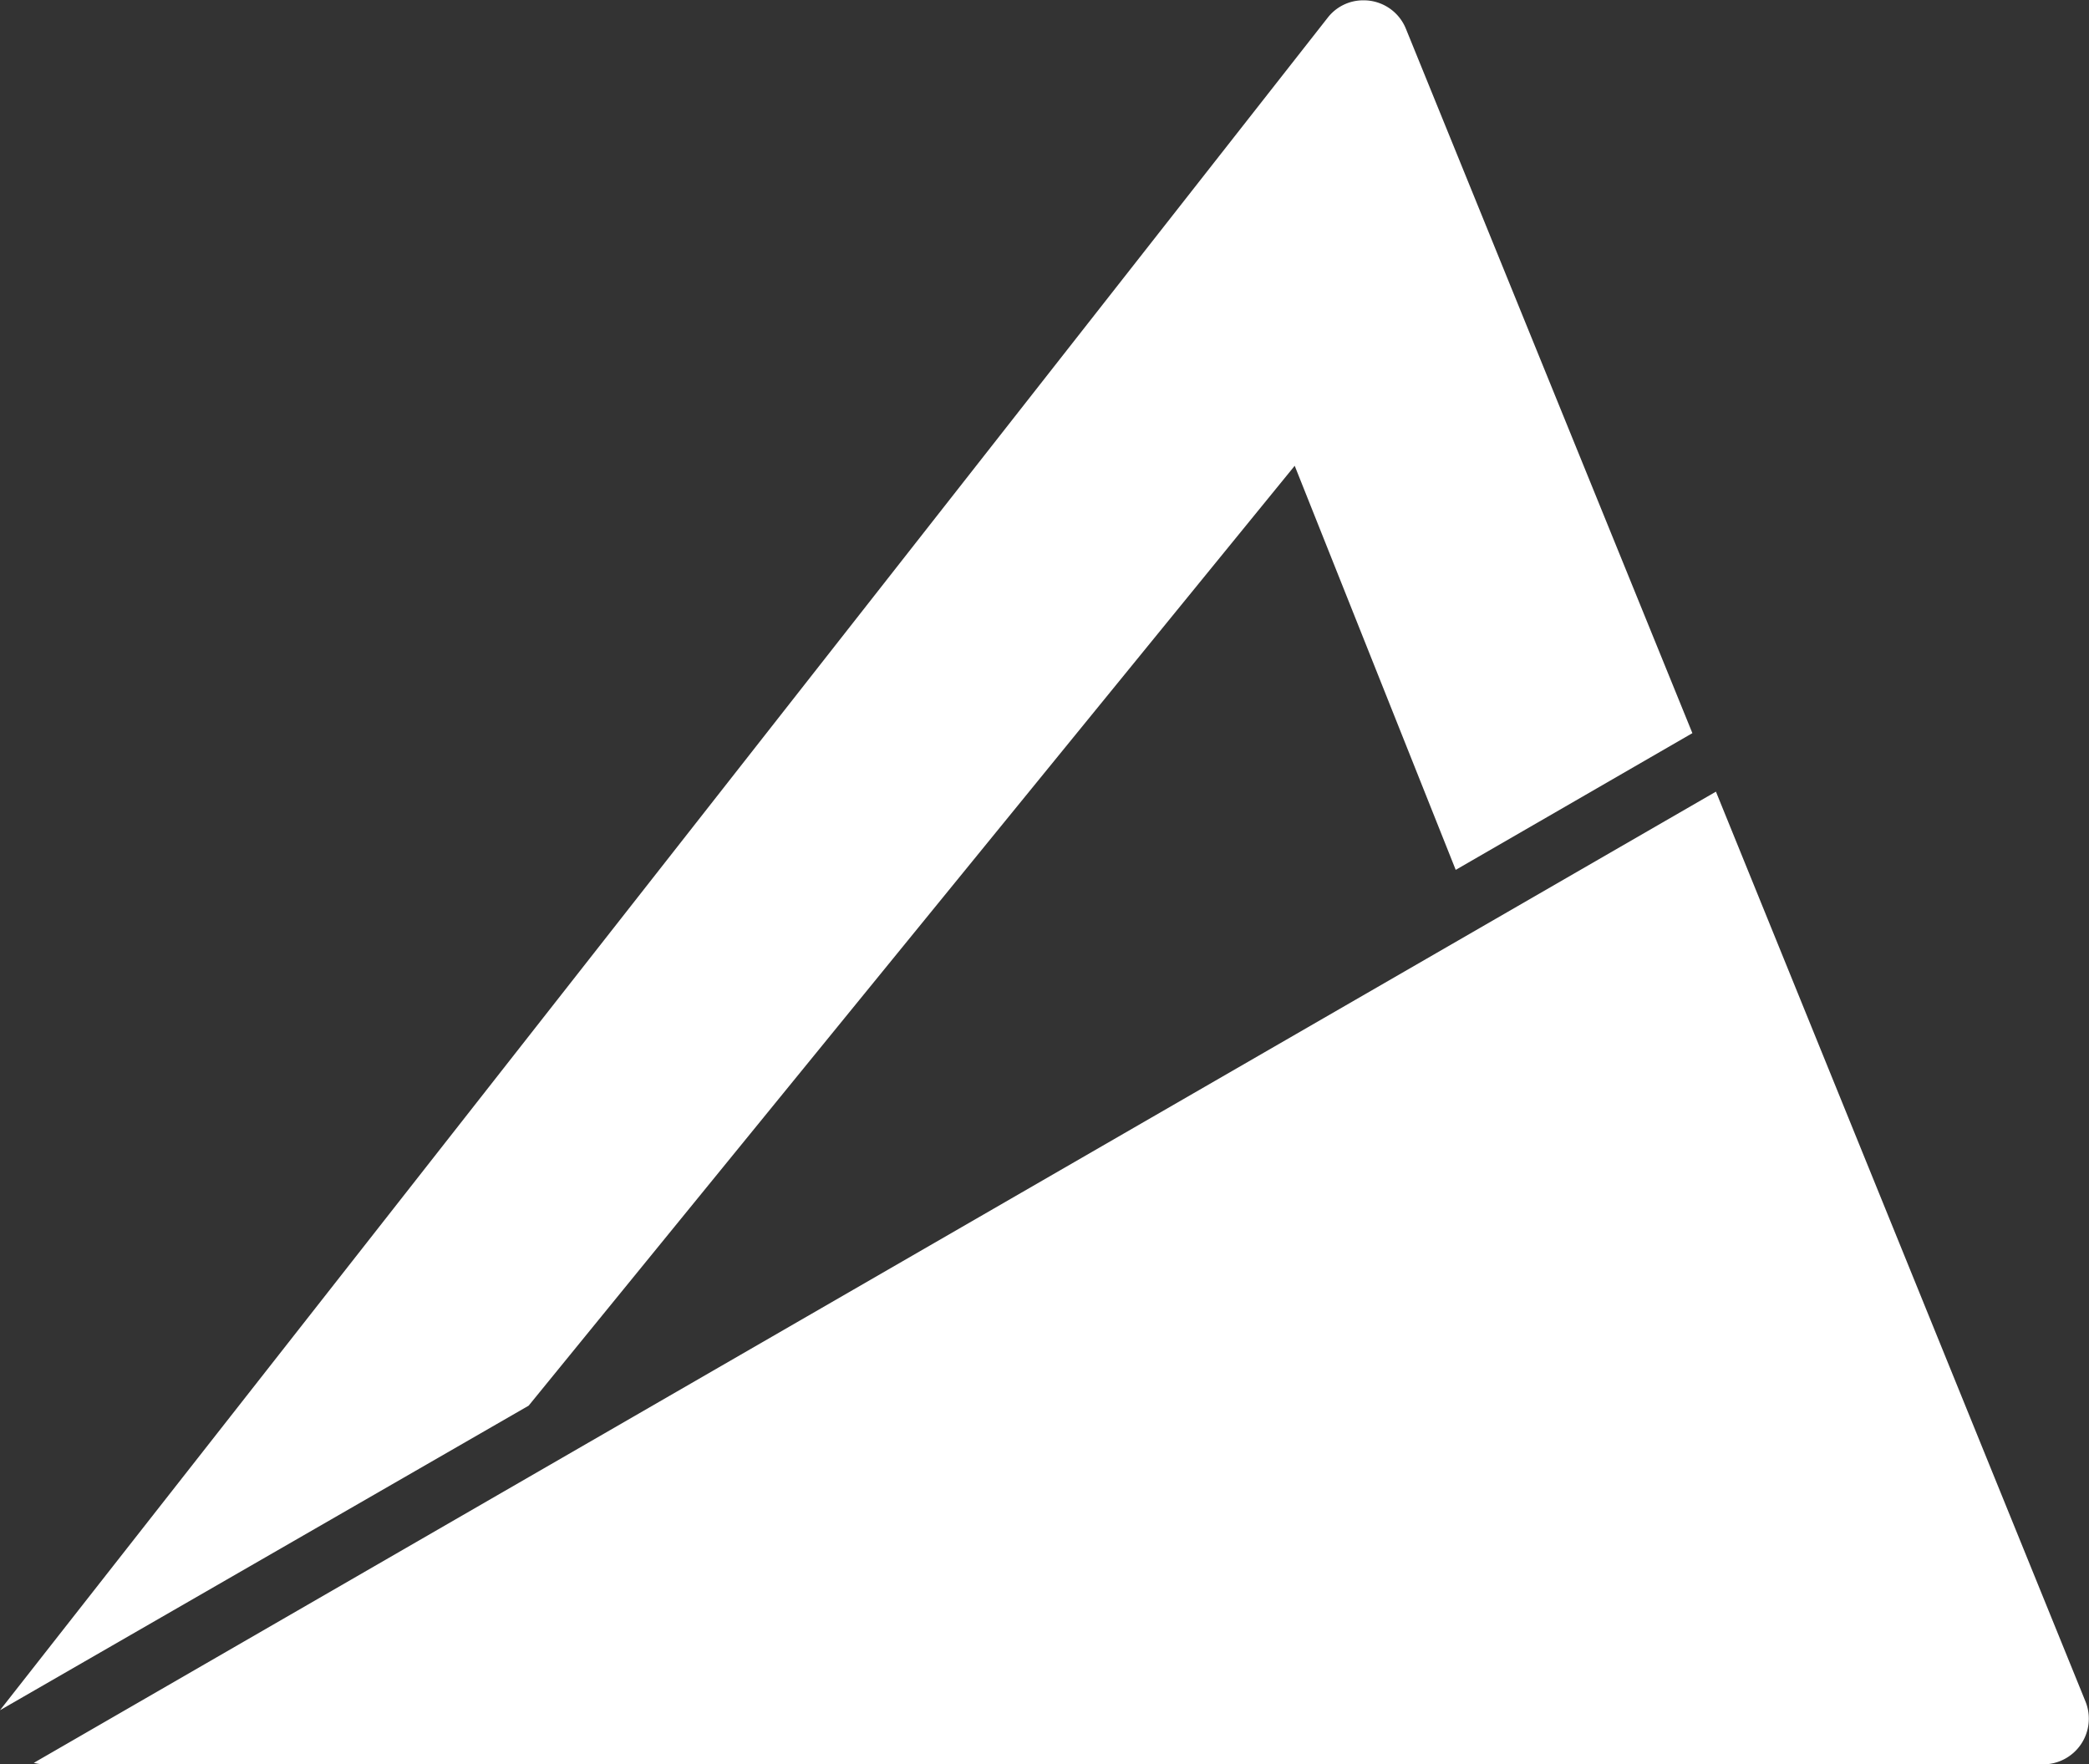
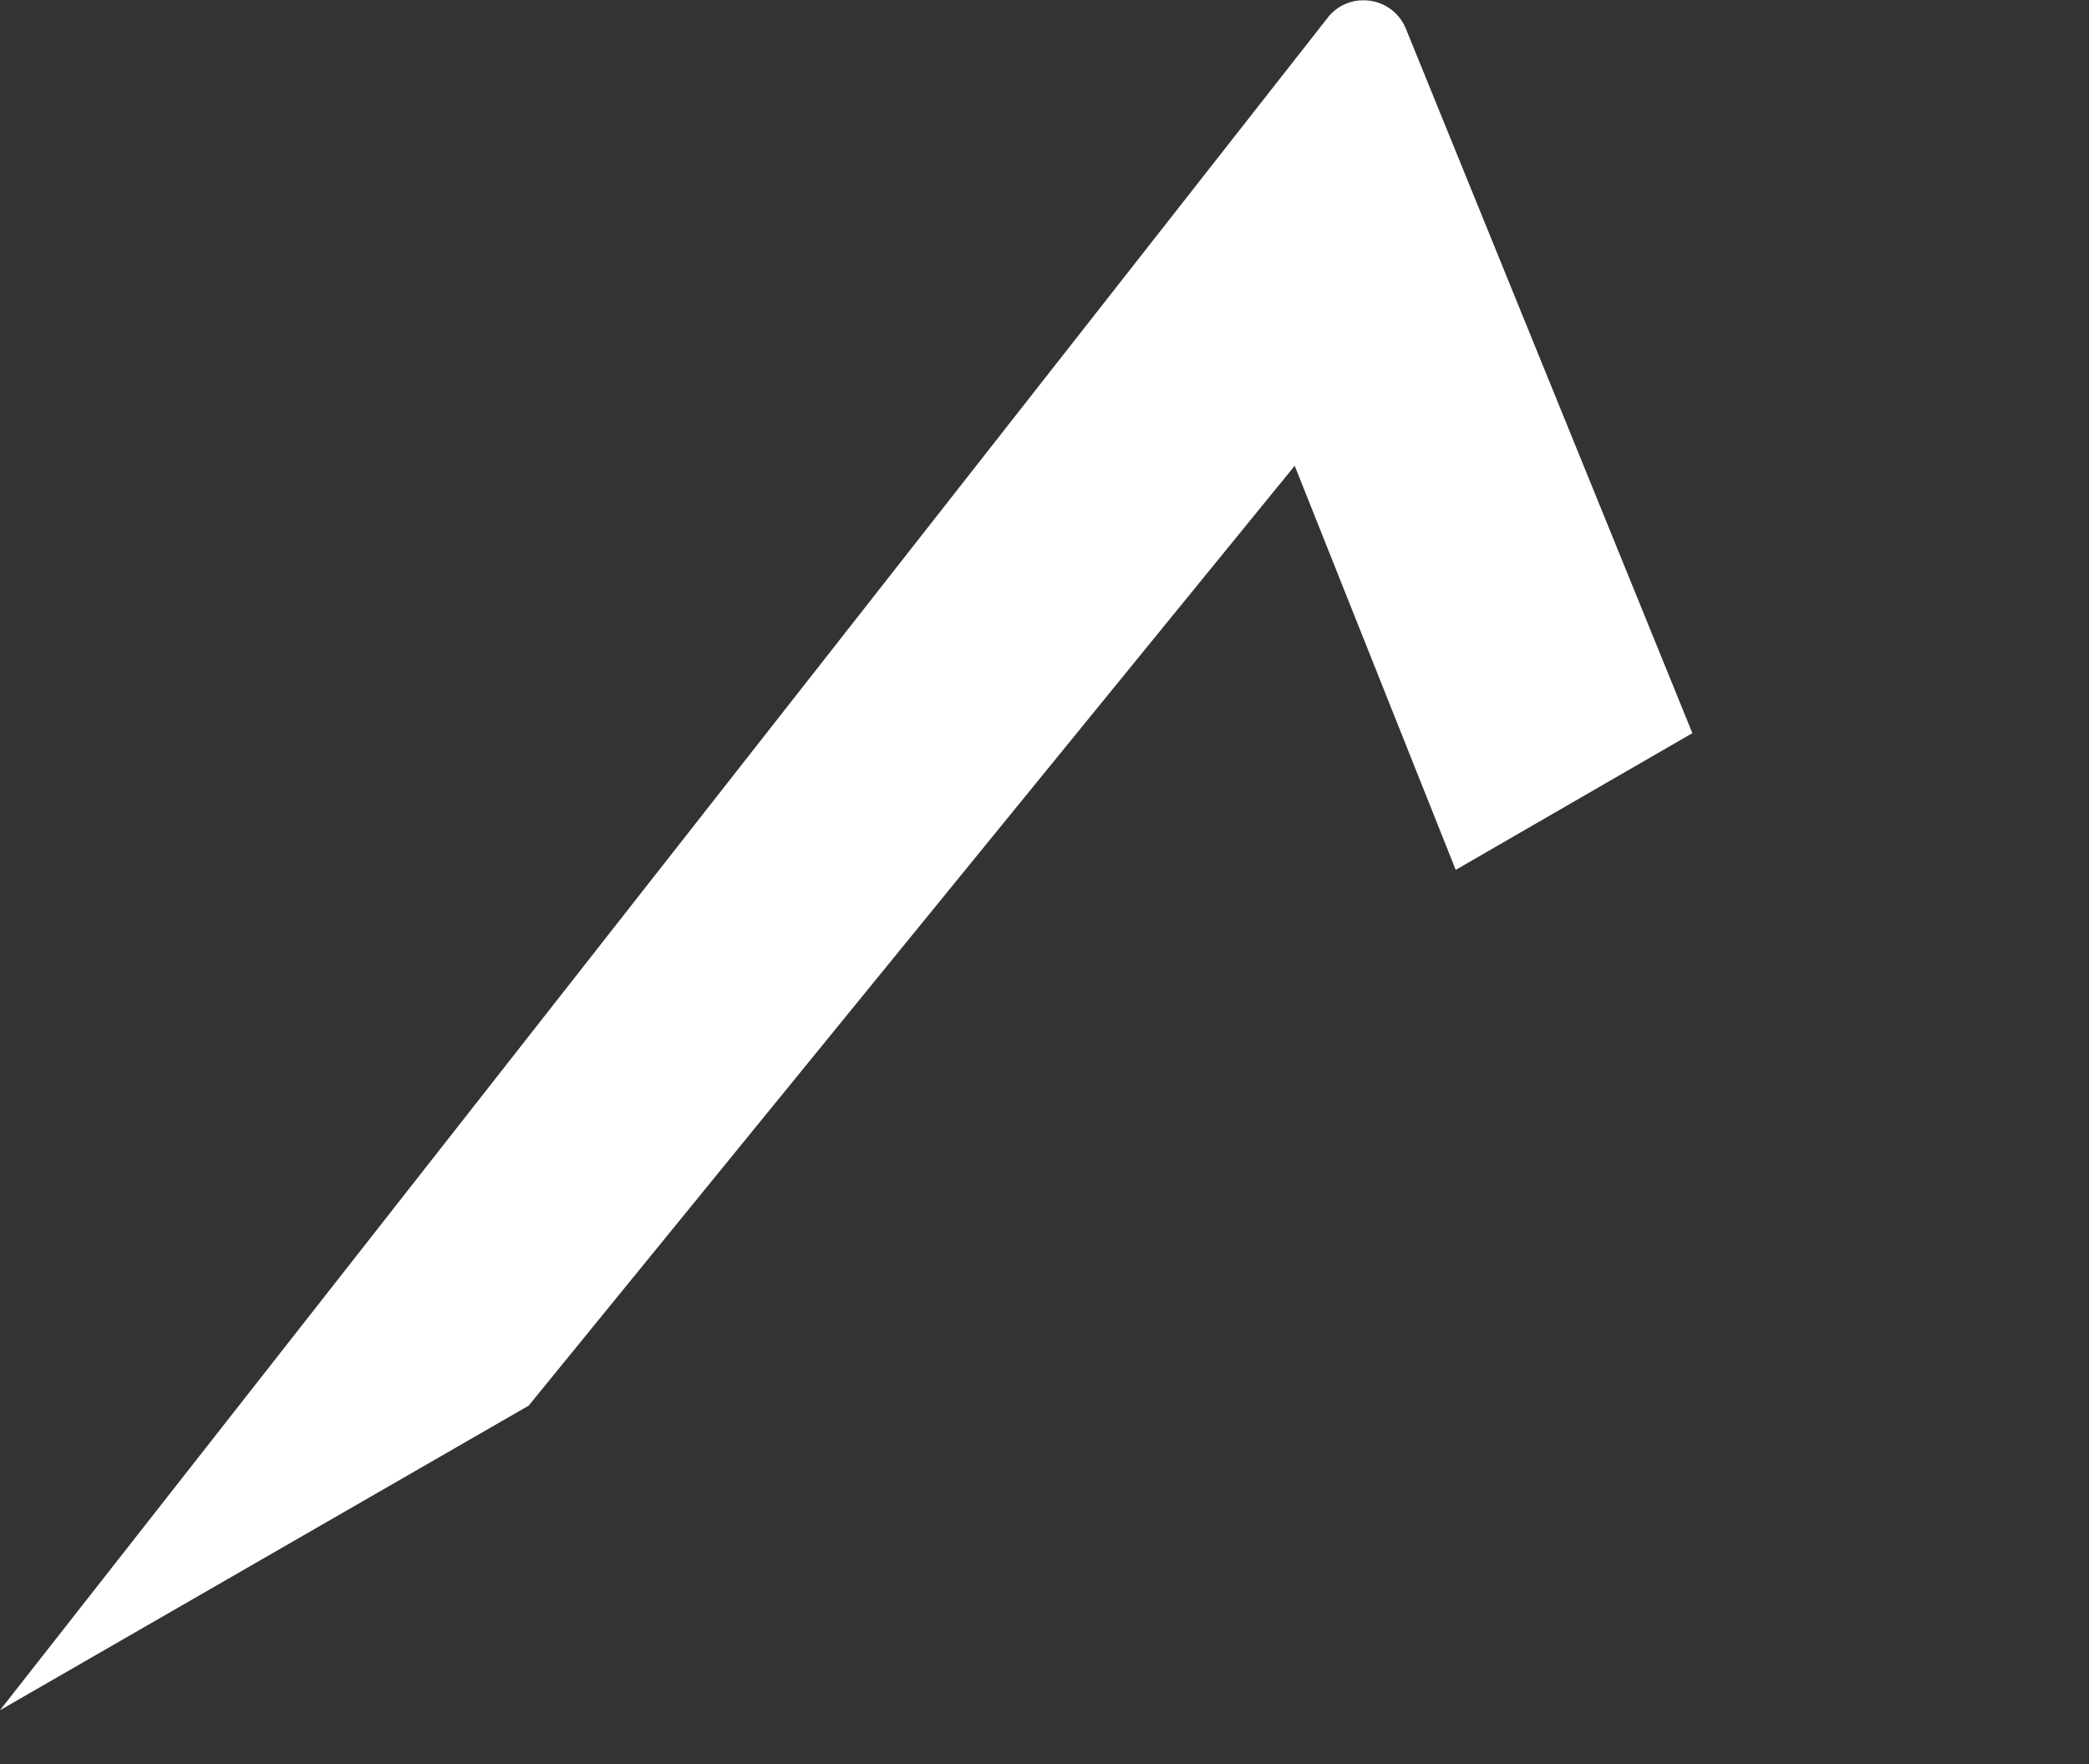
<svg xmlns="http://www.w3.org/2000/svg" id="Layer_1" data-name="Layer 1" viewBox="0 0 196.04 165.57">
  <rect x="0" y="0" width="196.04" height="165.57" fill="#333333" stroke="none" />
  <defs>
    <style>.cls-1{fill:#fff;}</style>
  </defs>
-   <path class="cls-1" d="M1033.42,531.58,875.56,622.72a4.42,4.42,0,0,0,1,.14h187.54a4.29,4.29,0,0,0,4-5.9Z" transform="translate(-872.39 -457.29)" />
  <path class="cls-1" d="M993.89,501,1009,538.92l22.21-12.83L1004.33,460a4.27,4.27,0,0,0-4-2.68,4.21,4.21,0,0,0-3.35,1.64S873,617,872.39,617.78L922,589.2Z" transform="translate(-872.39 -457.29)" />
</svg>